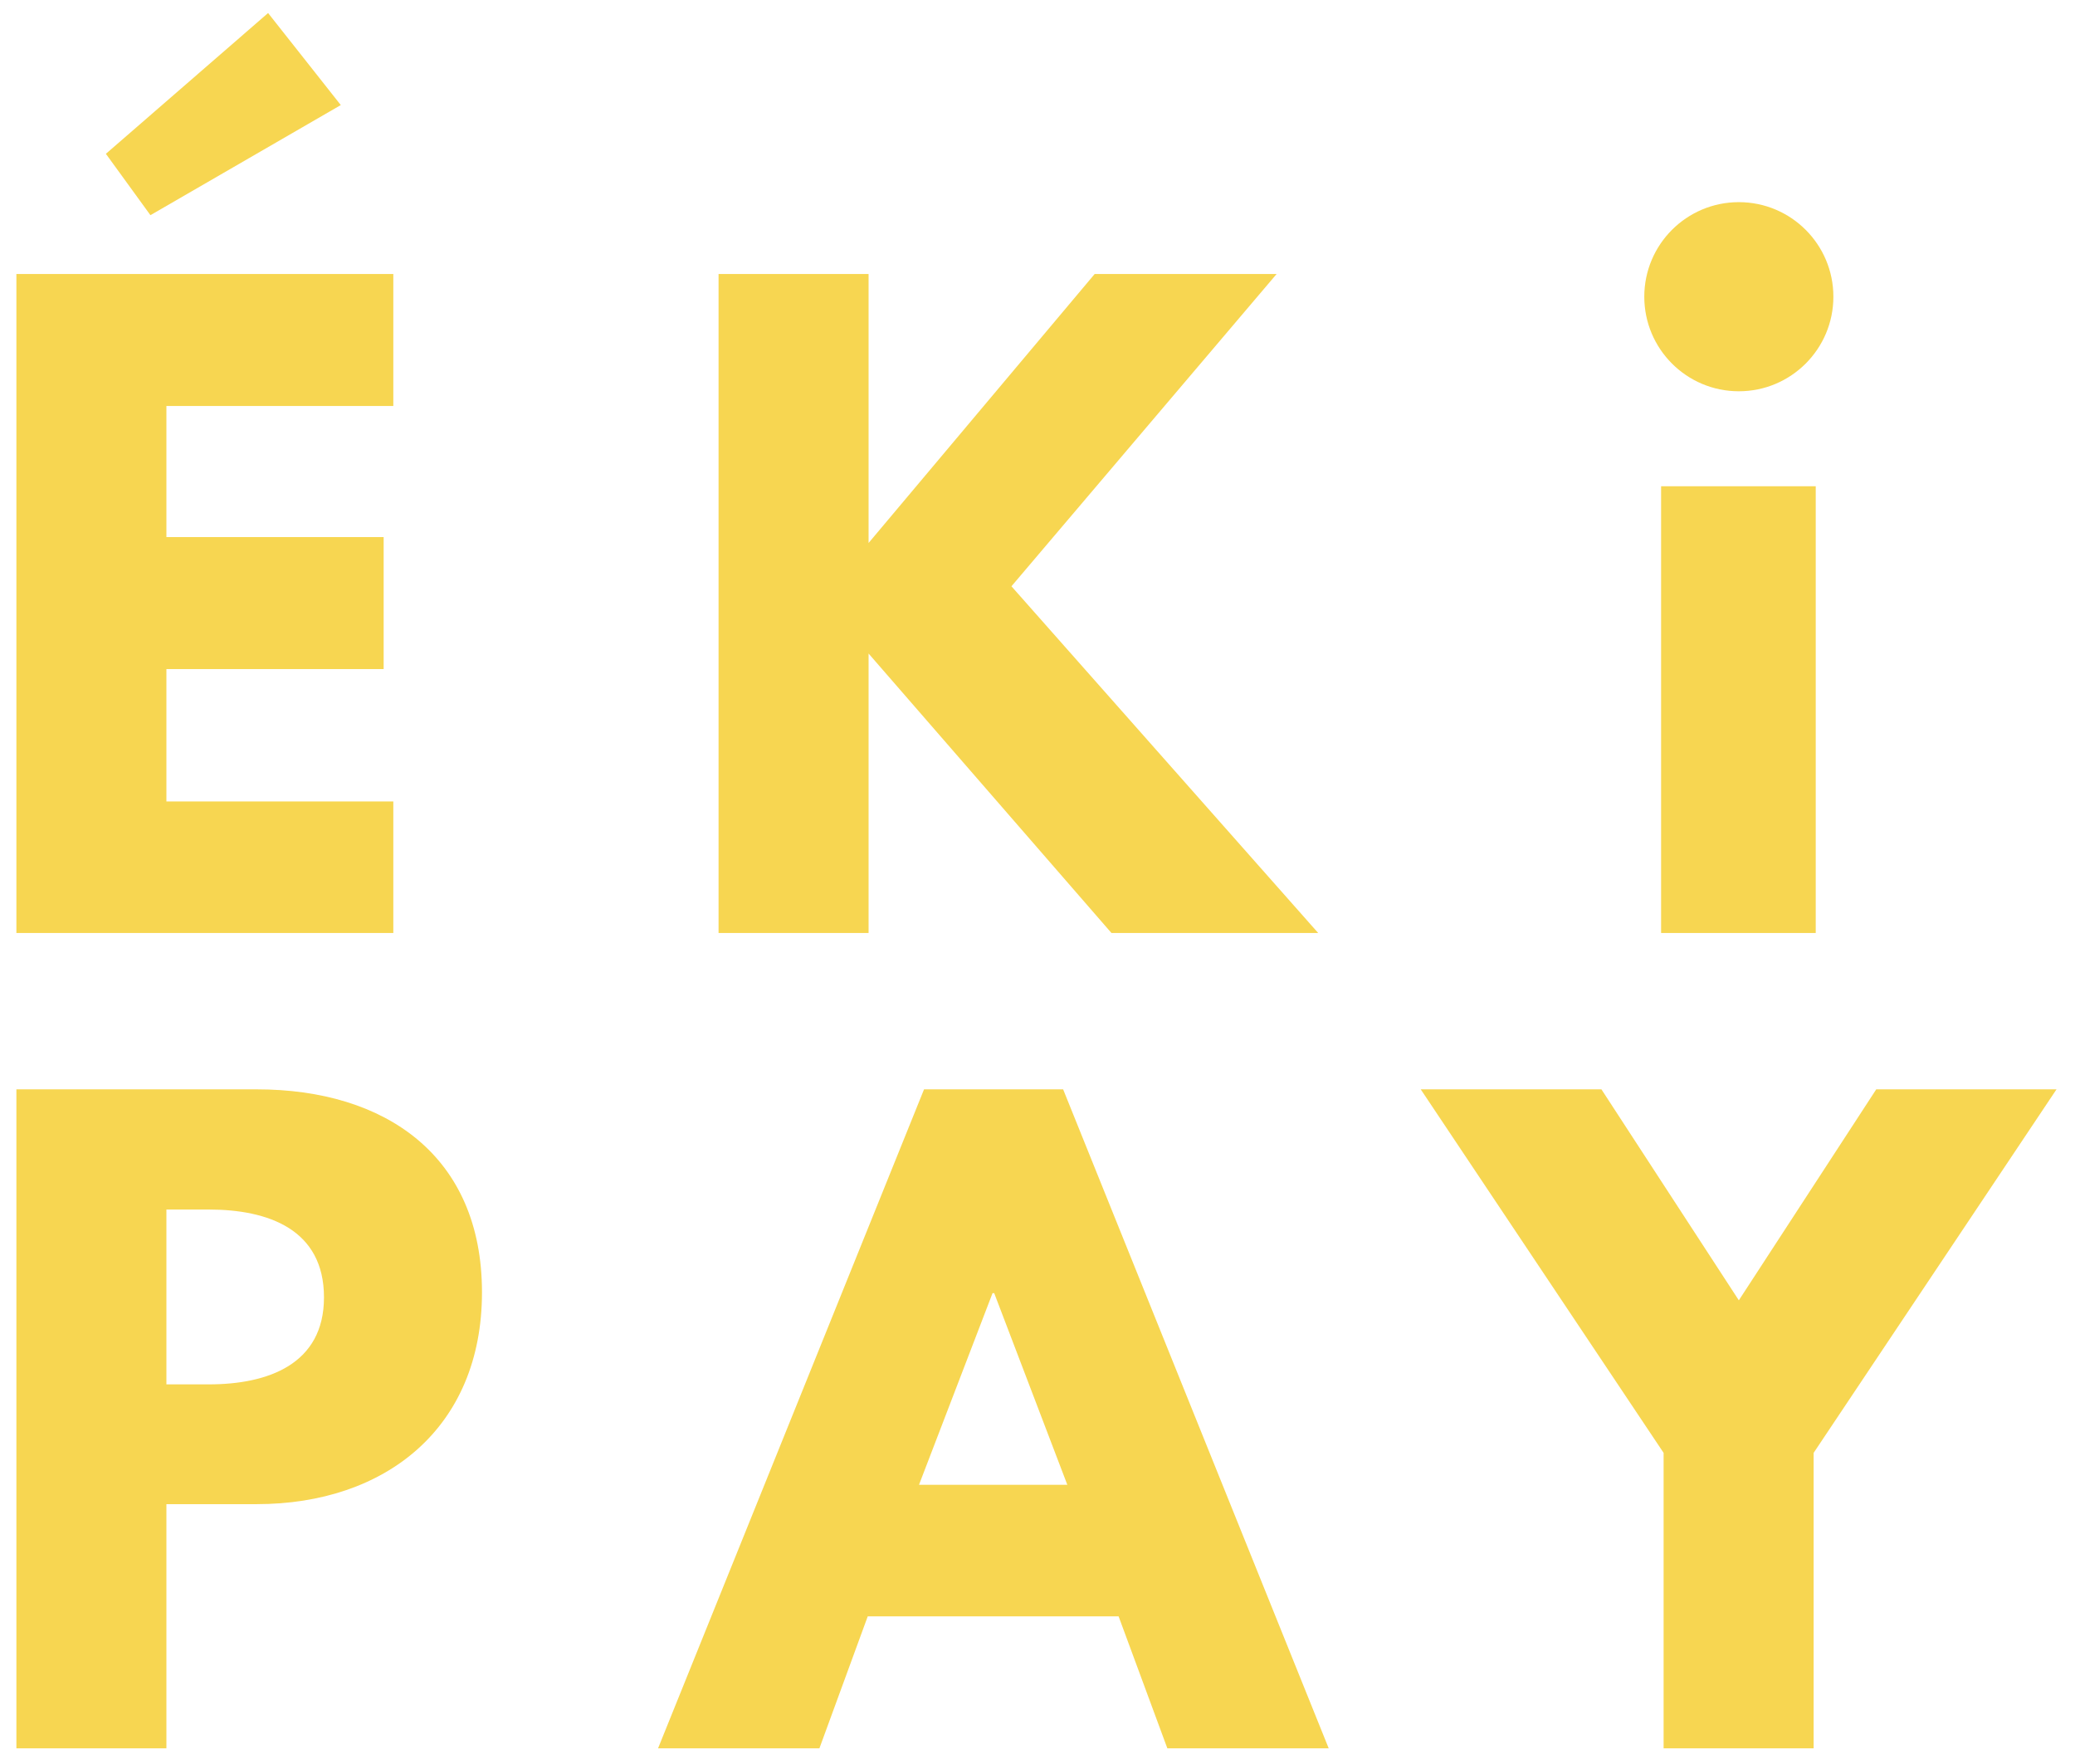
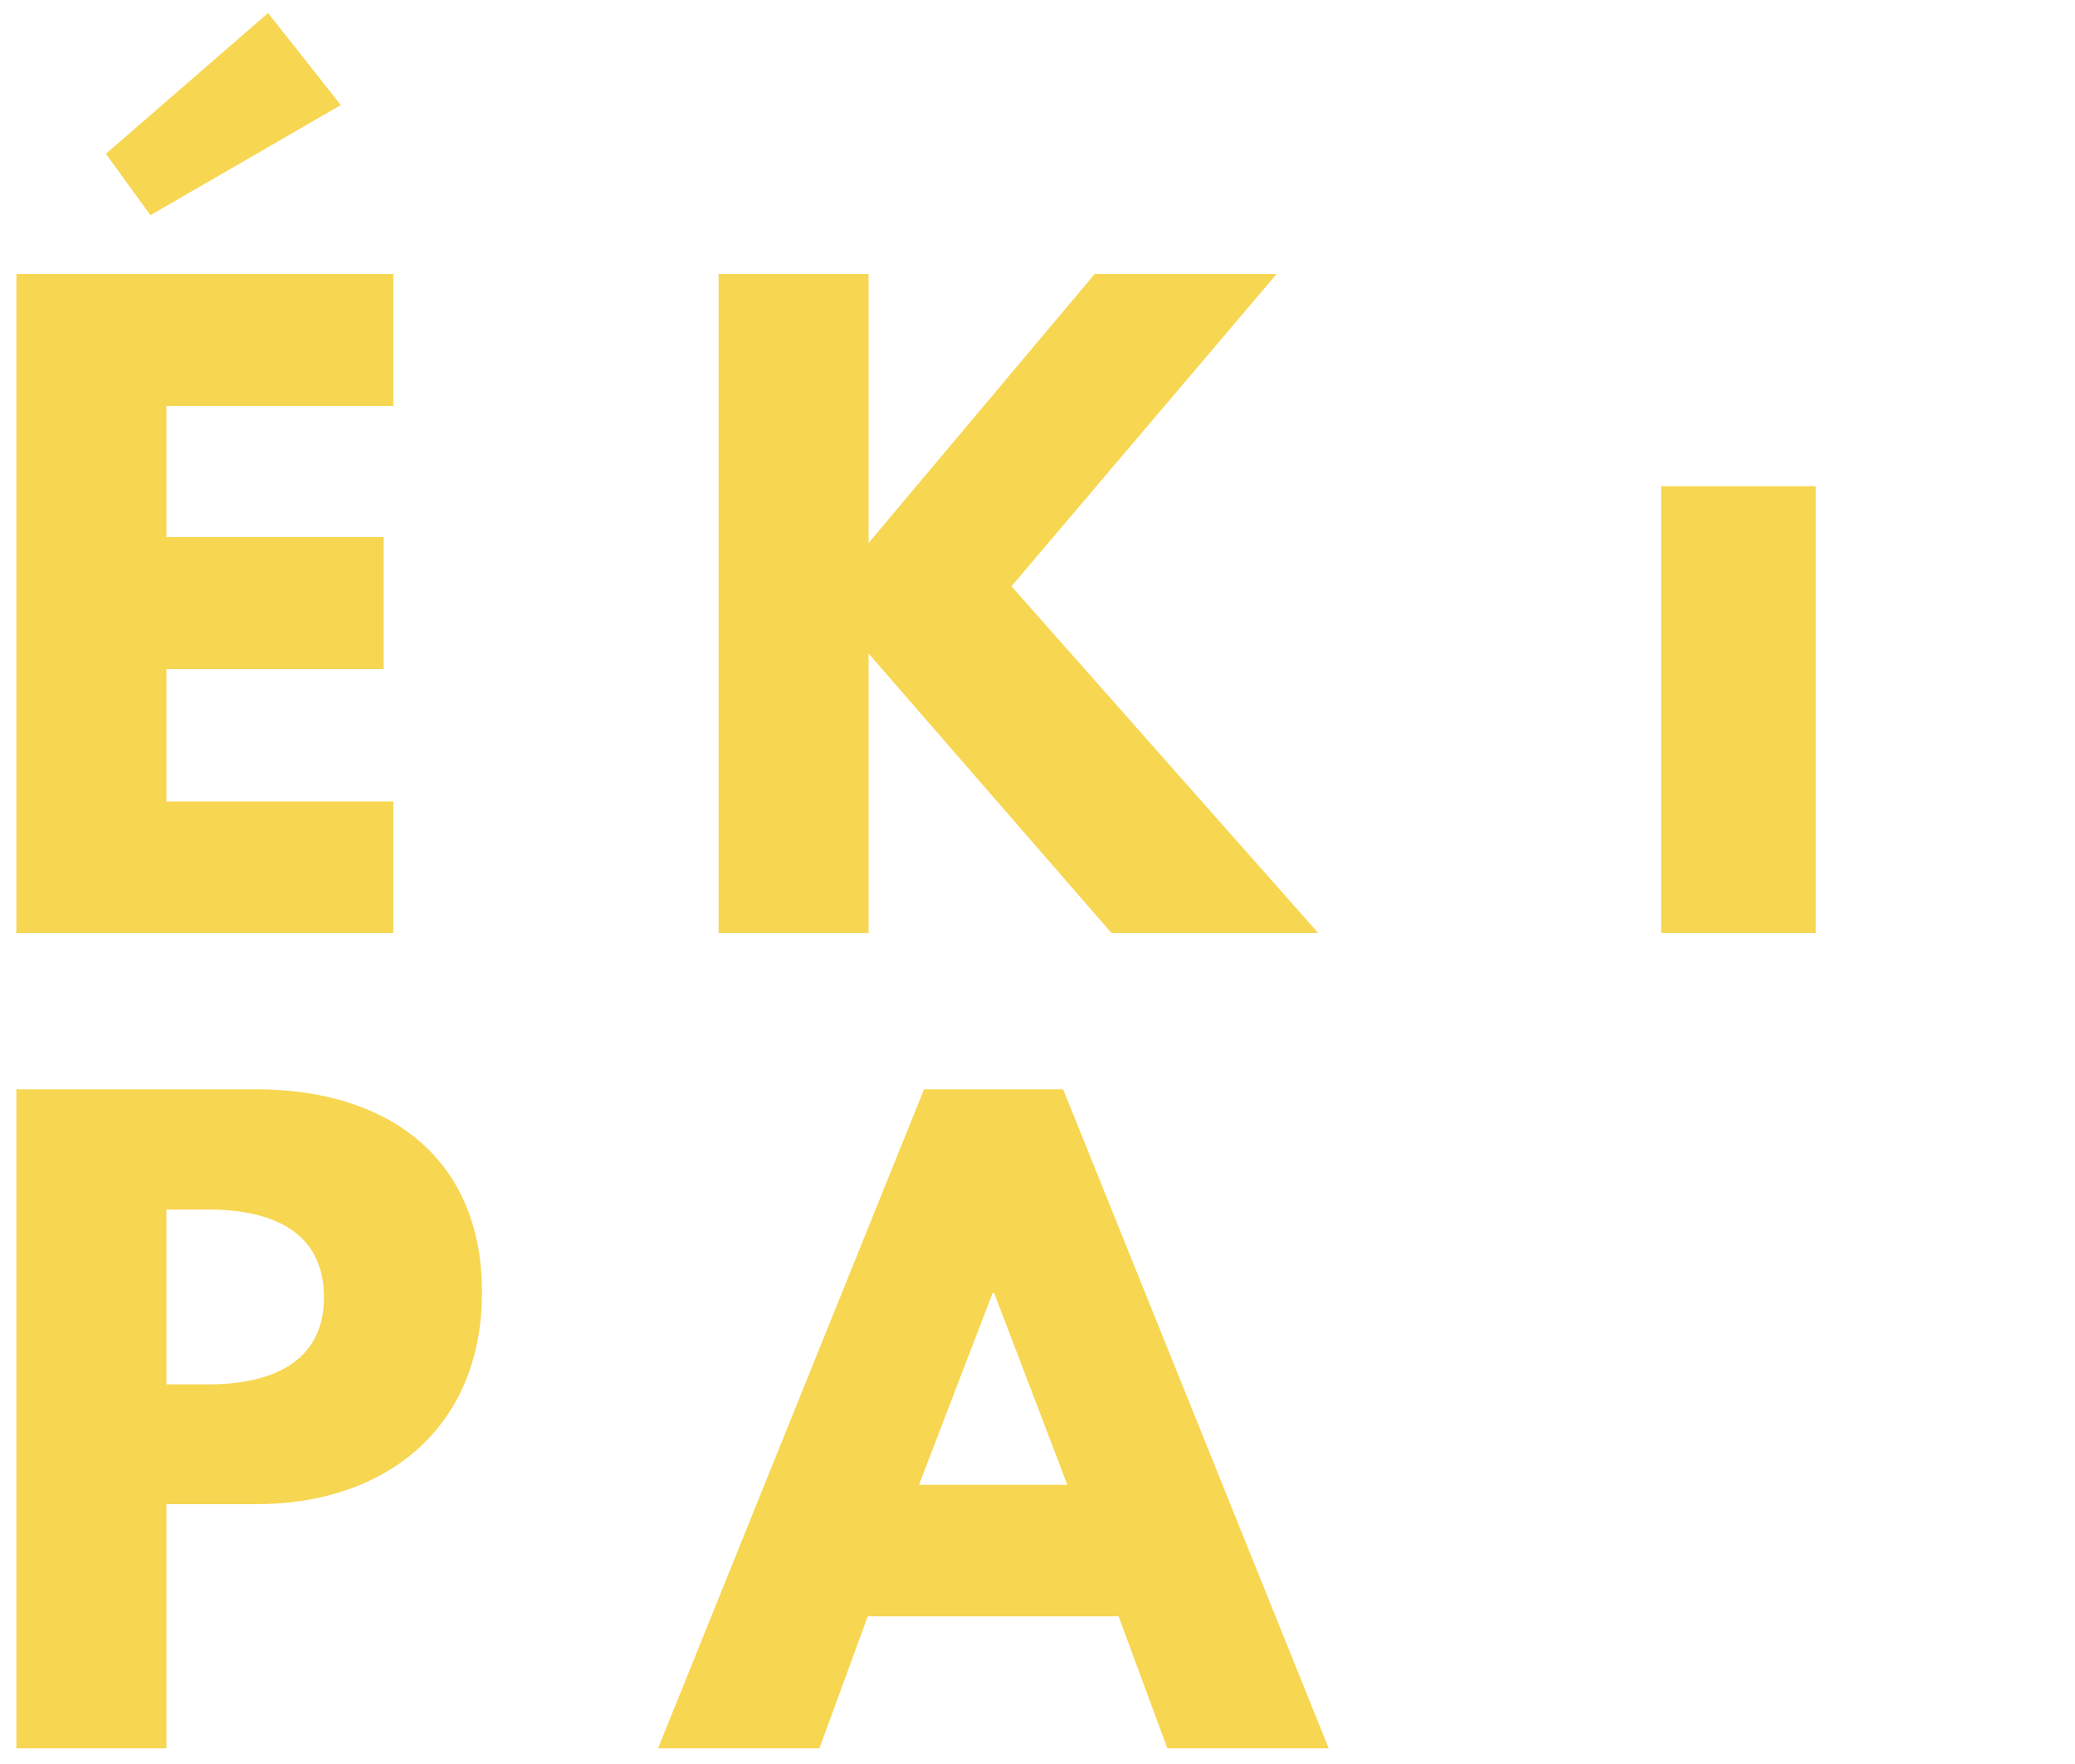
<svg xmlns="http://www.w3.org/2000/svg" viewBox="0 0 493.8 419.7">
  <style type="text/css">
.st1 { fill: #F7D651; }
</style>
  <path class="st1" d="M93.6,96.6h-54v31.2h51.7v31.4H39.6v31.5h54V222H3.9V65.2h89.7V96.6z M63.8,3.1L81.1,25L35.8,51.2L25.2,36.6 L63.8,3.1z" />
  <path class="st1" d="M61.1,259.2c30.6,0,53.6,15.8,53.6,48.3c0,32.3-23,50.4-53.6,50.4H39.6V416H3.9V259.2H61.1z M49.7,329.4 c14.1,0,27.4-4.8,27.4-20.7c0-16.2-13.3-20.9-27.4-20.9H39.6v41.6H49.7z" />
  <path class="st1" d="M316.2,416h-38.4l-11.6-31.4h-59.7L195,416h-38.4l63.3-156.8h33.1L316.2,416z M236.6,307.7h-0.4l-17.5,45.6 h35.3L236.6,307.7z" />
-   <path class="st1" d="M381.1,259.2l32.7,50.2l32.7-50.2h42.9l-57.8,86.5V416h-35.7v-70.3l-57.8-86.5H381.1z" />
  <path class="st1" d="M264.5,222l-57.8-66.5V222H171V65.2h35.7v64l53.8-64h43.3l-63.1,74.3l73,82.5H264.5z" />
  <rect id="Rectangle_7" x="395.3" y="115.7" class="st1" width="36.8" height="106.3" />
-   <circle id="Ellipse_1" class="st1" cx="413.8" cy="70.6" r="22.5" />
</svg>